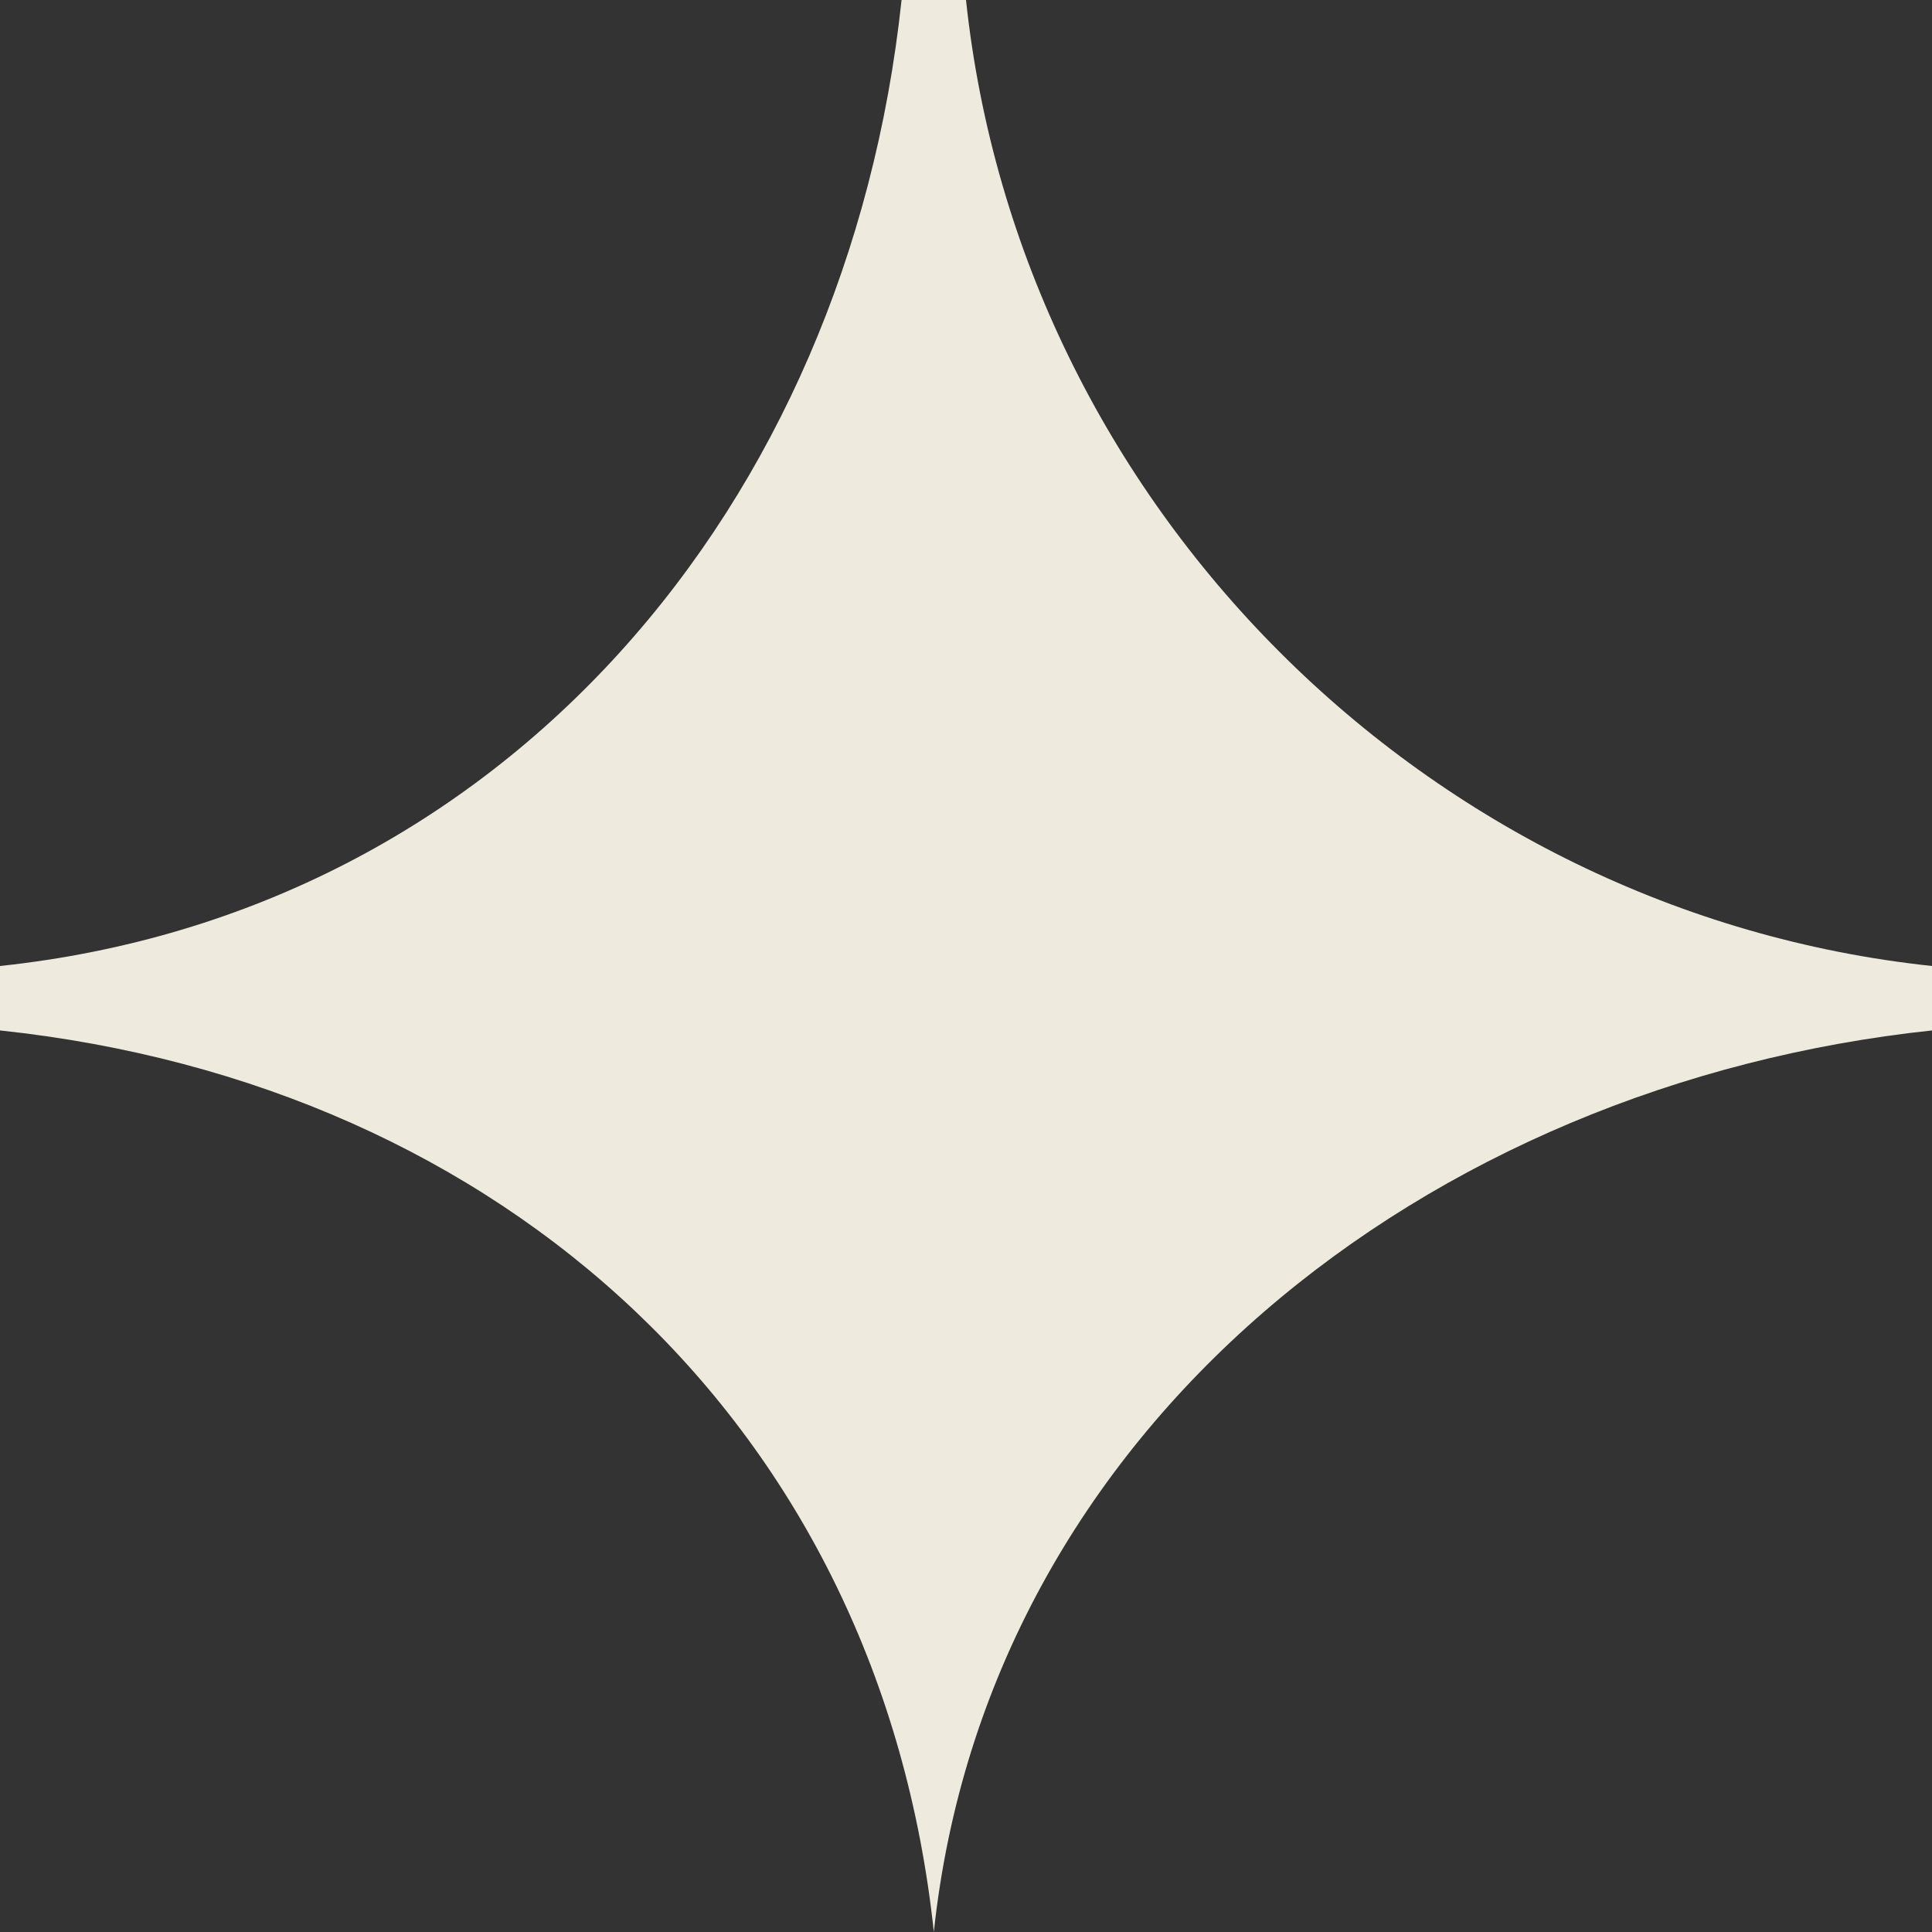
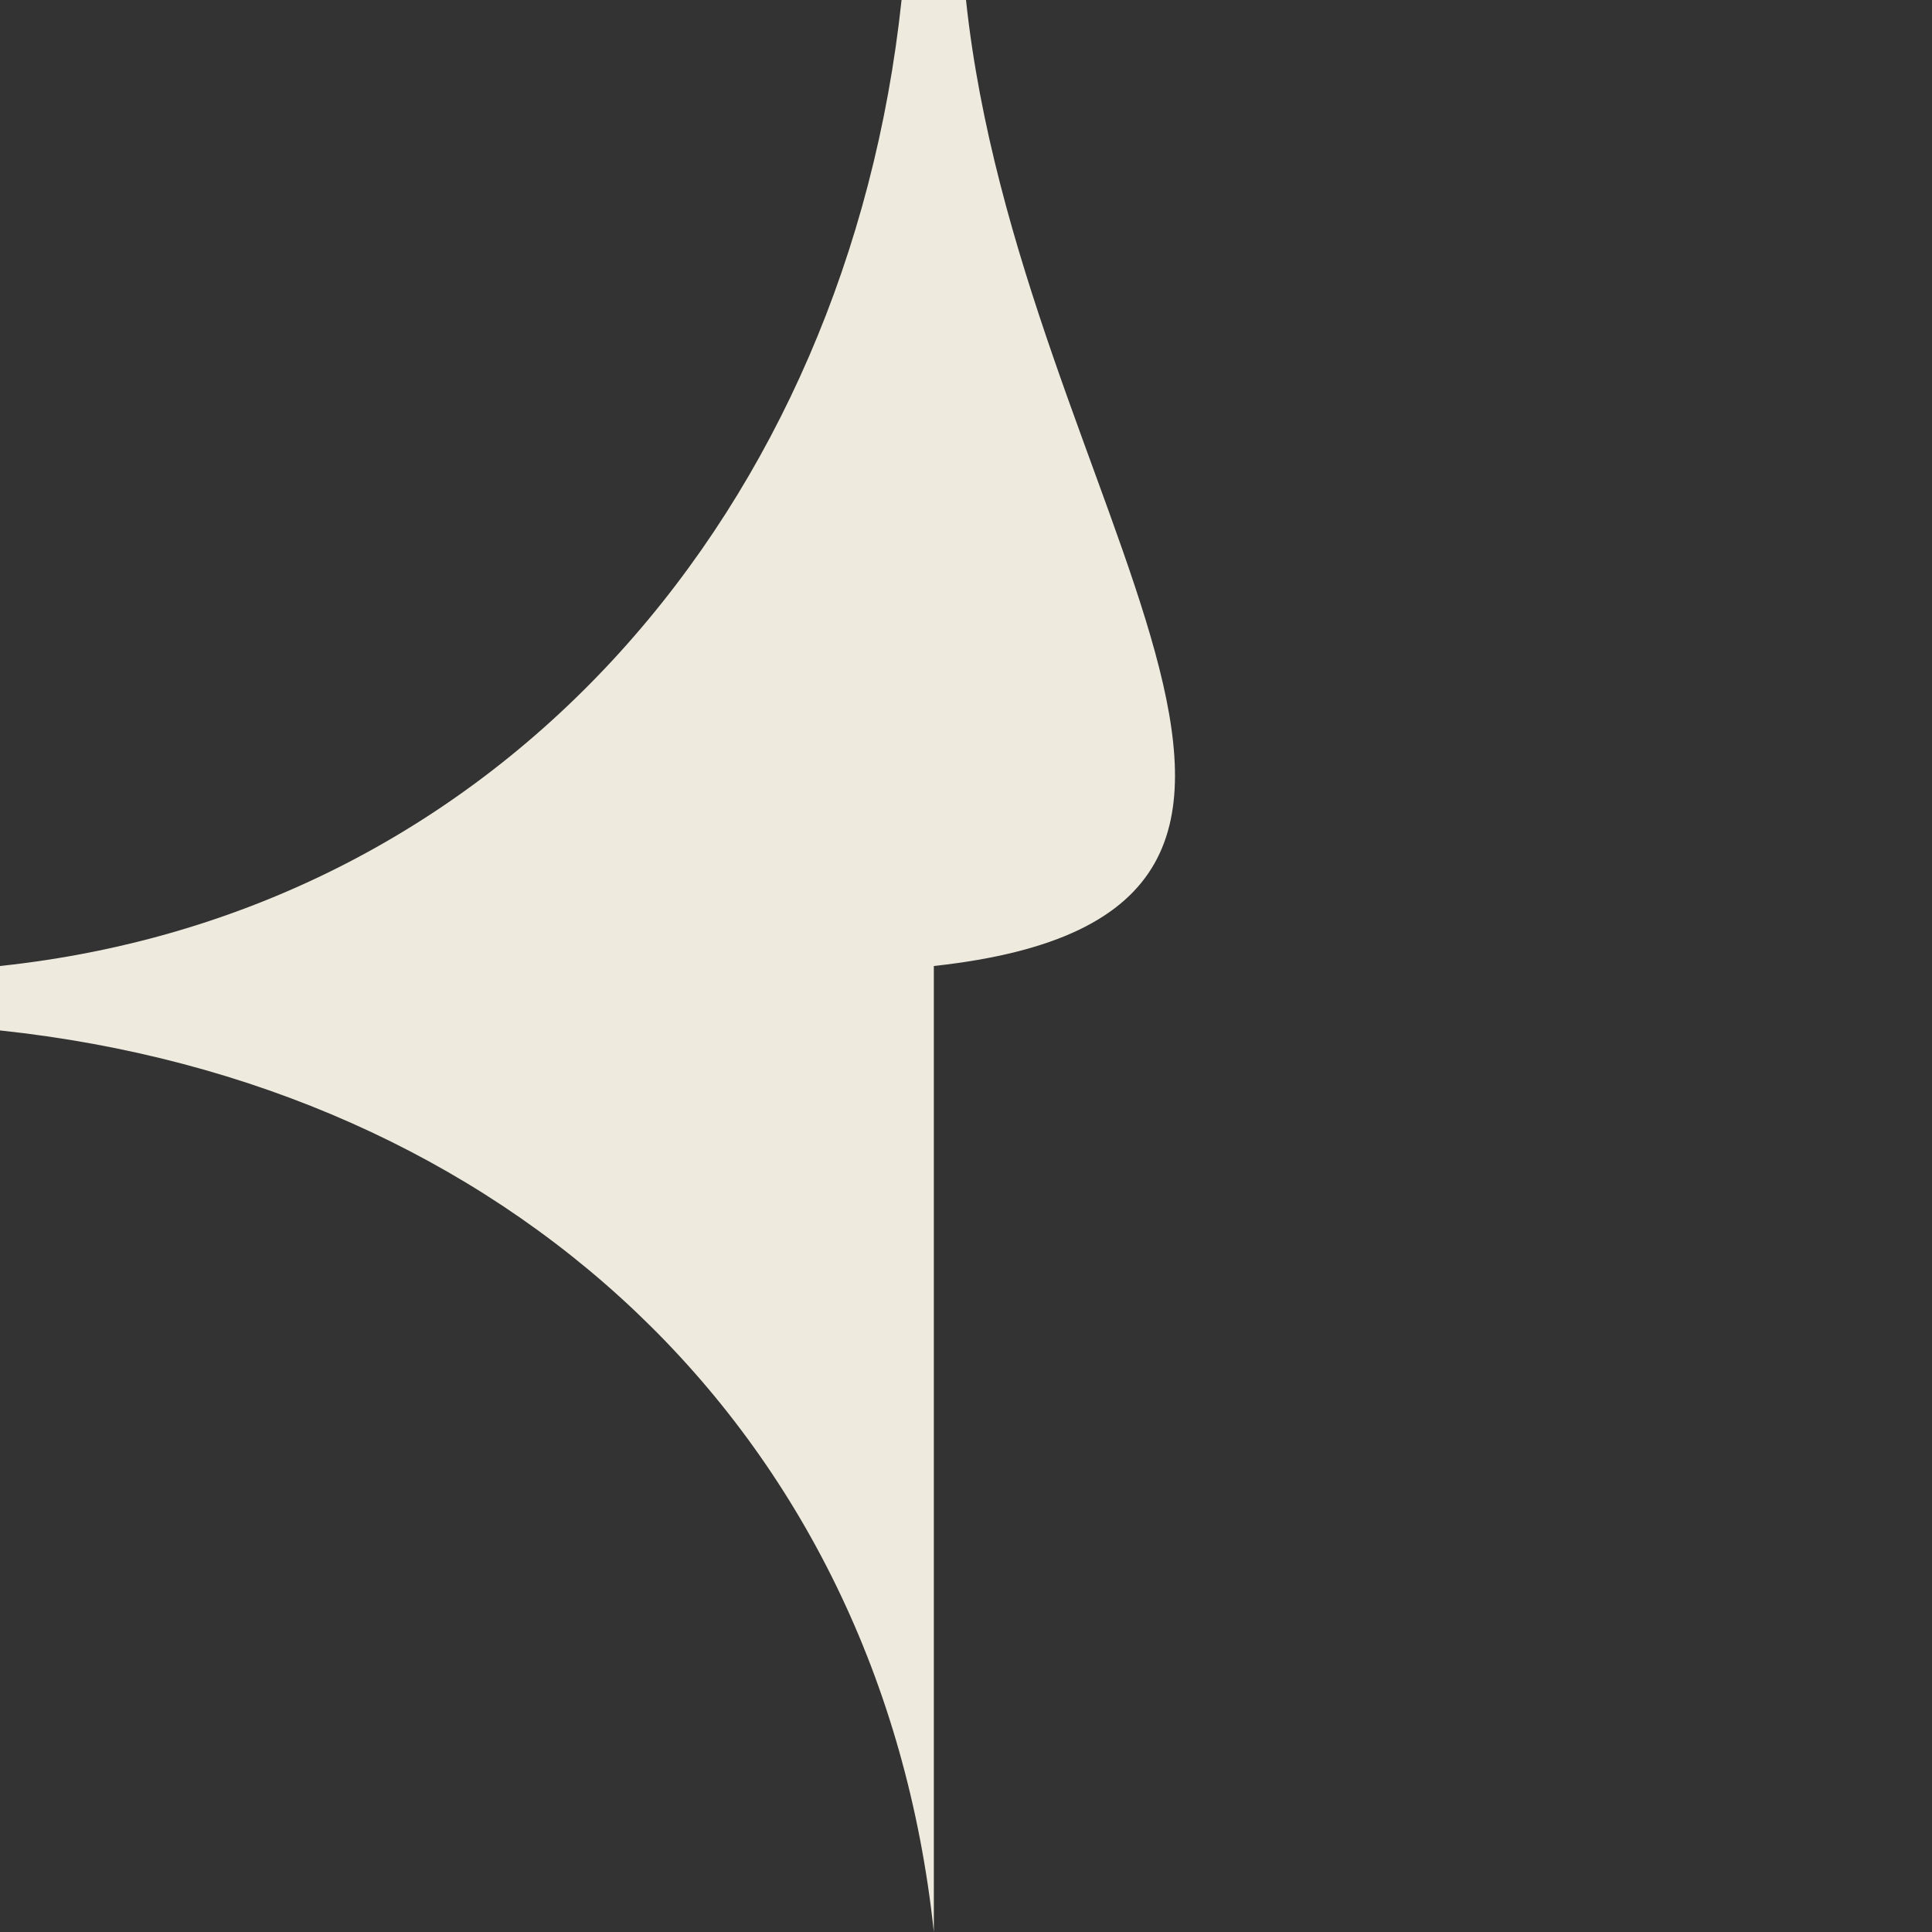
<svg xmlns="http://www.w3.org/2000/svg" width="17" height="17" viewBox="0 0 17 17" fill="none">
  <rect x="0" y="0" width="17" height="17" fill="#333333" stroke="none" />
-   <path d="M0 8.5V9.067C4.443 9.54 7.743 12.557 8.217 17C8.69 12.557 12.557 9.54 17 9.067V8.5C12.557 8.027 8.973 4.443 8.5 0H7.933C7.46 4.443 4.443 8.027 0 8.5Z" fill="#EEEBDE" />
+   <path d="M0 8.5V9.067C4.443 9.54 7.743 12.557 8.217 17V8.5C12.557 8.027 8.973 4.443 8.5 0H7.933C7.46 4.443 4.443 8.027 0 8.5Z" fill="#EEEBDE" />
</svg>